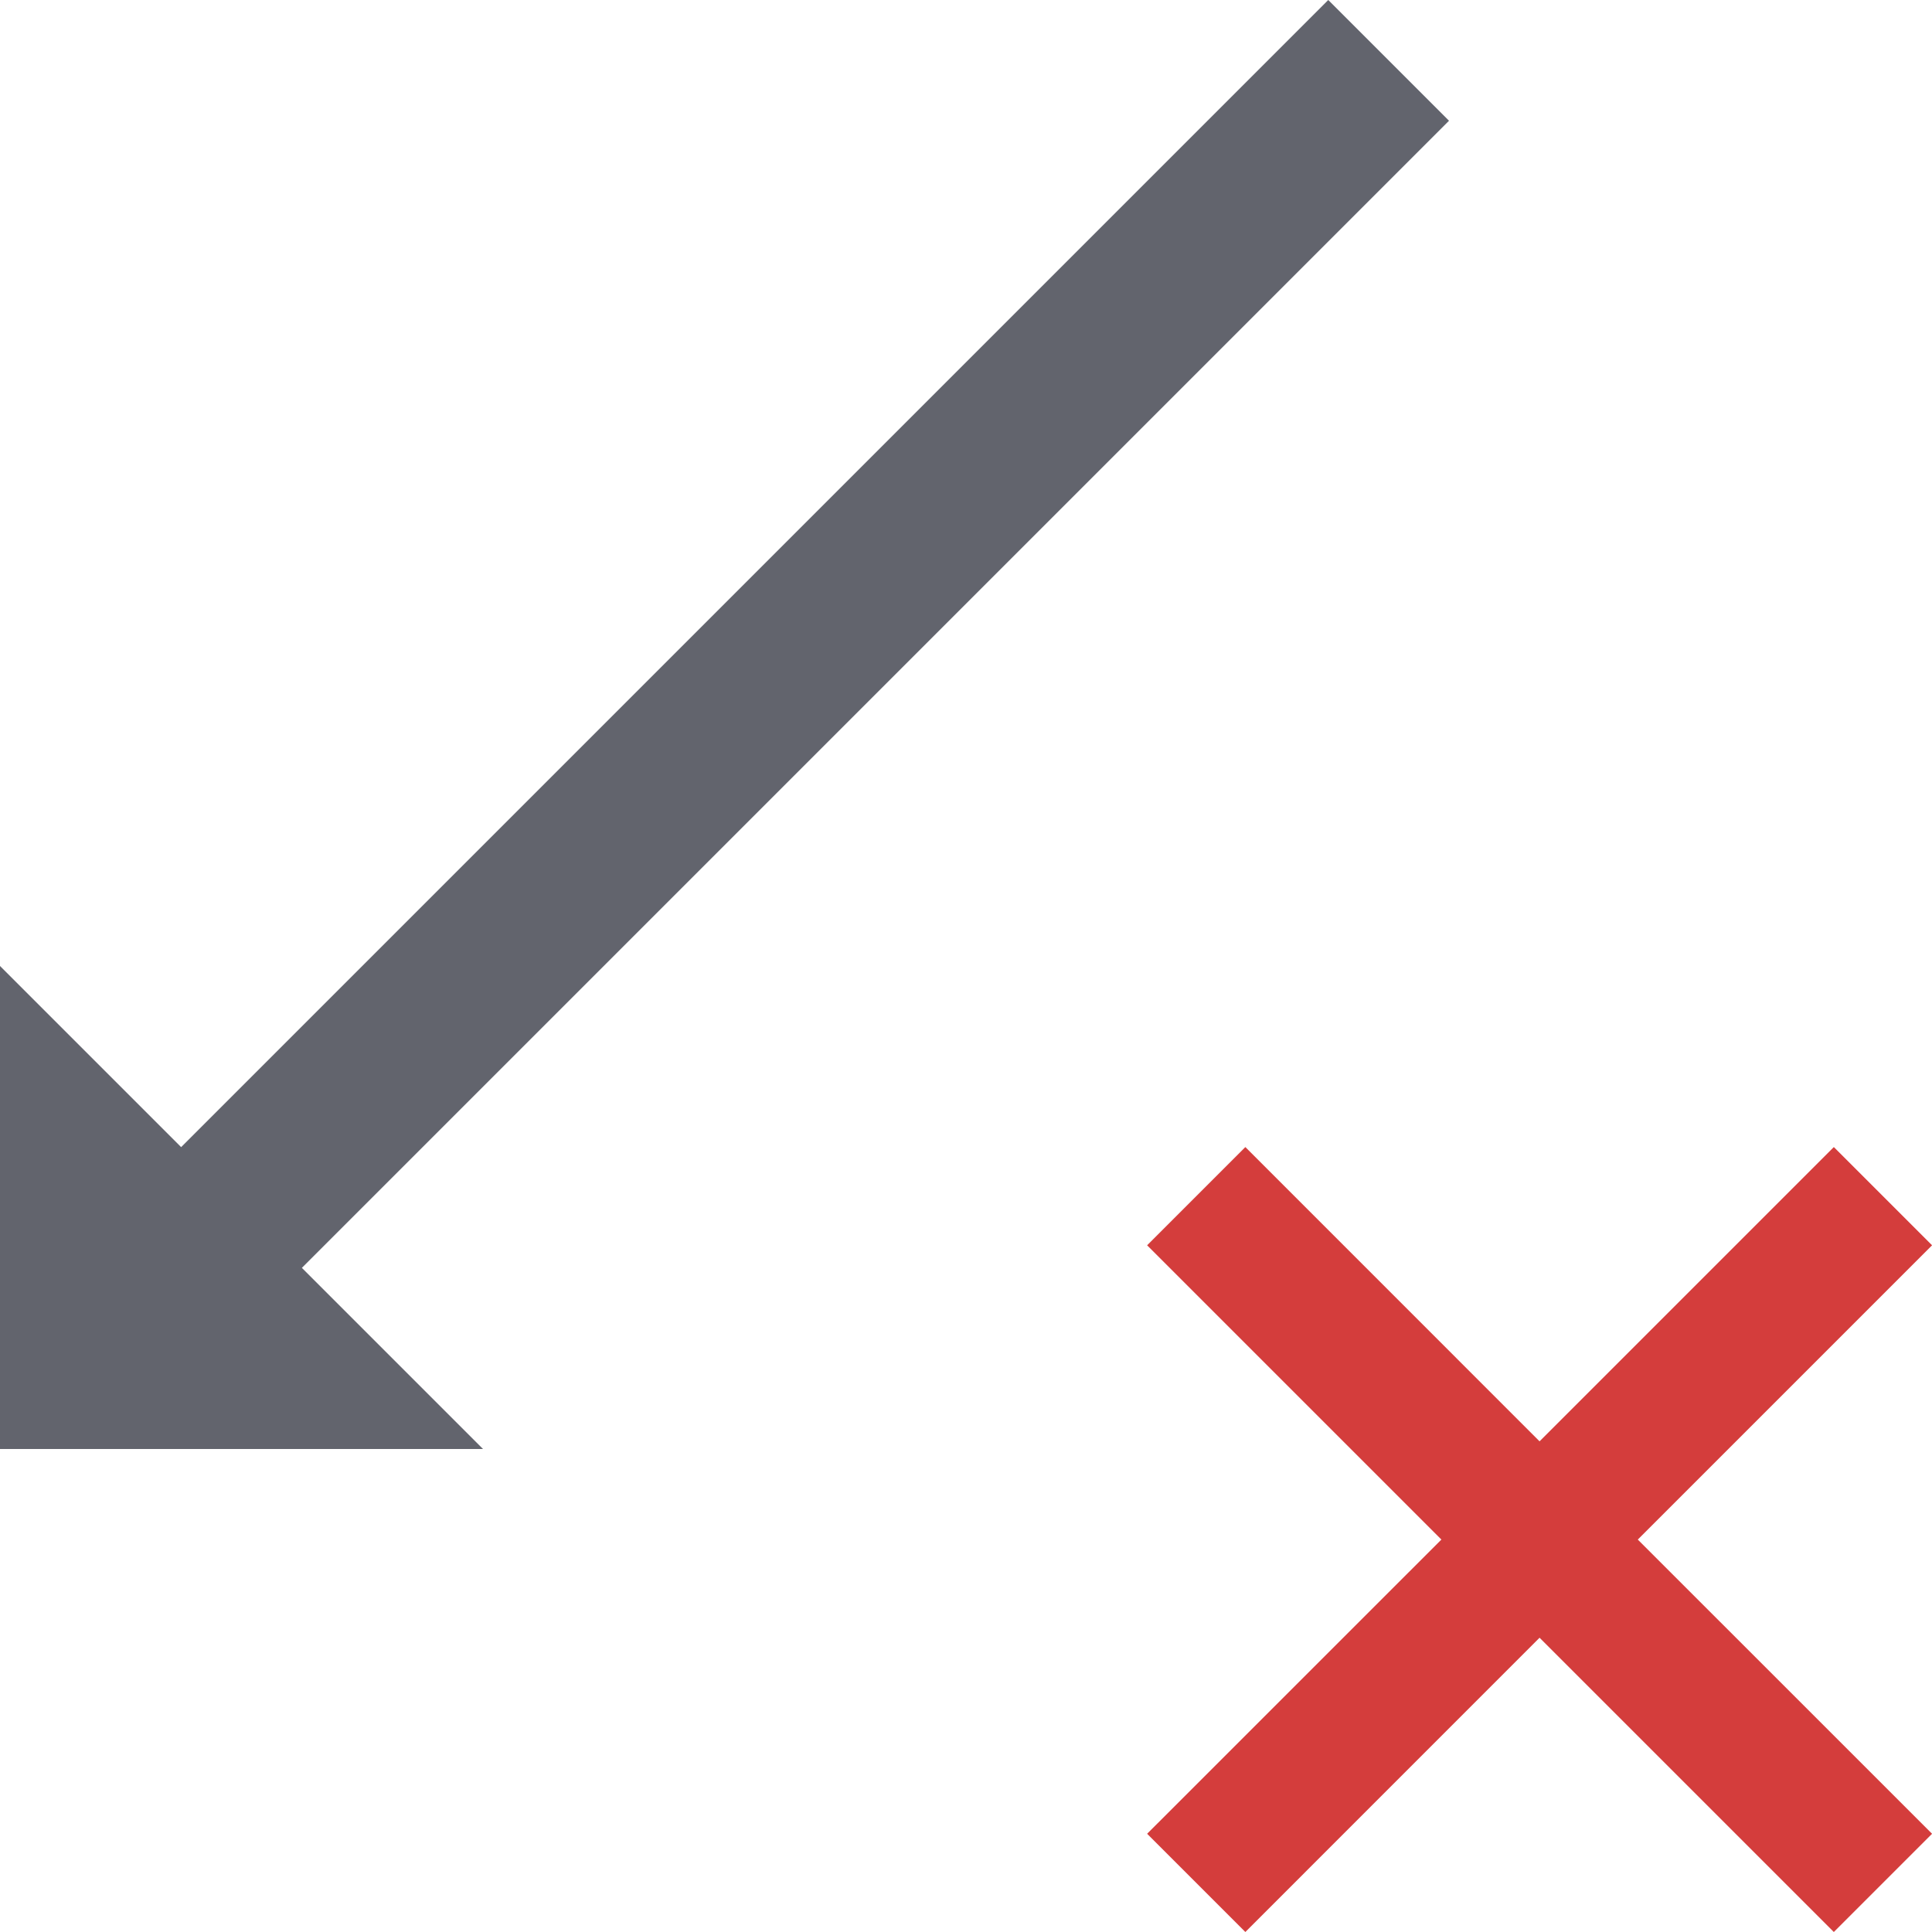
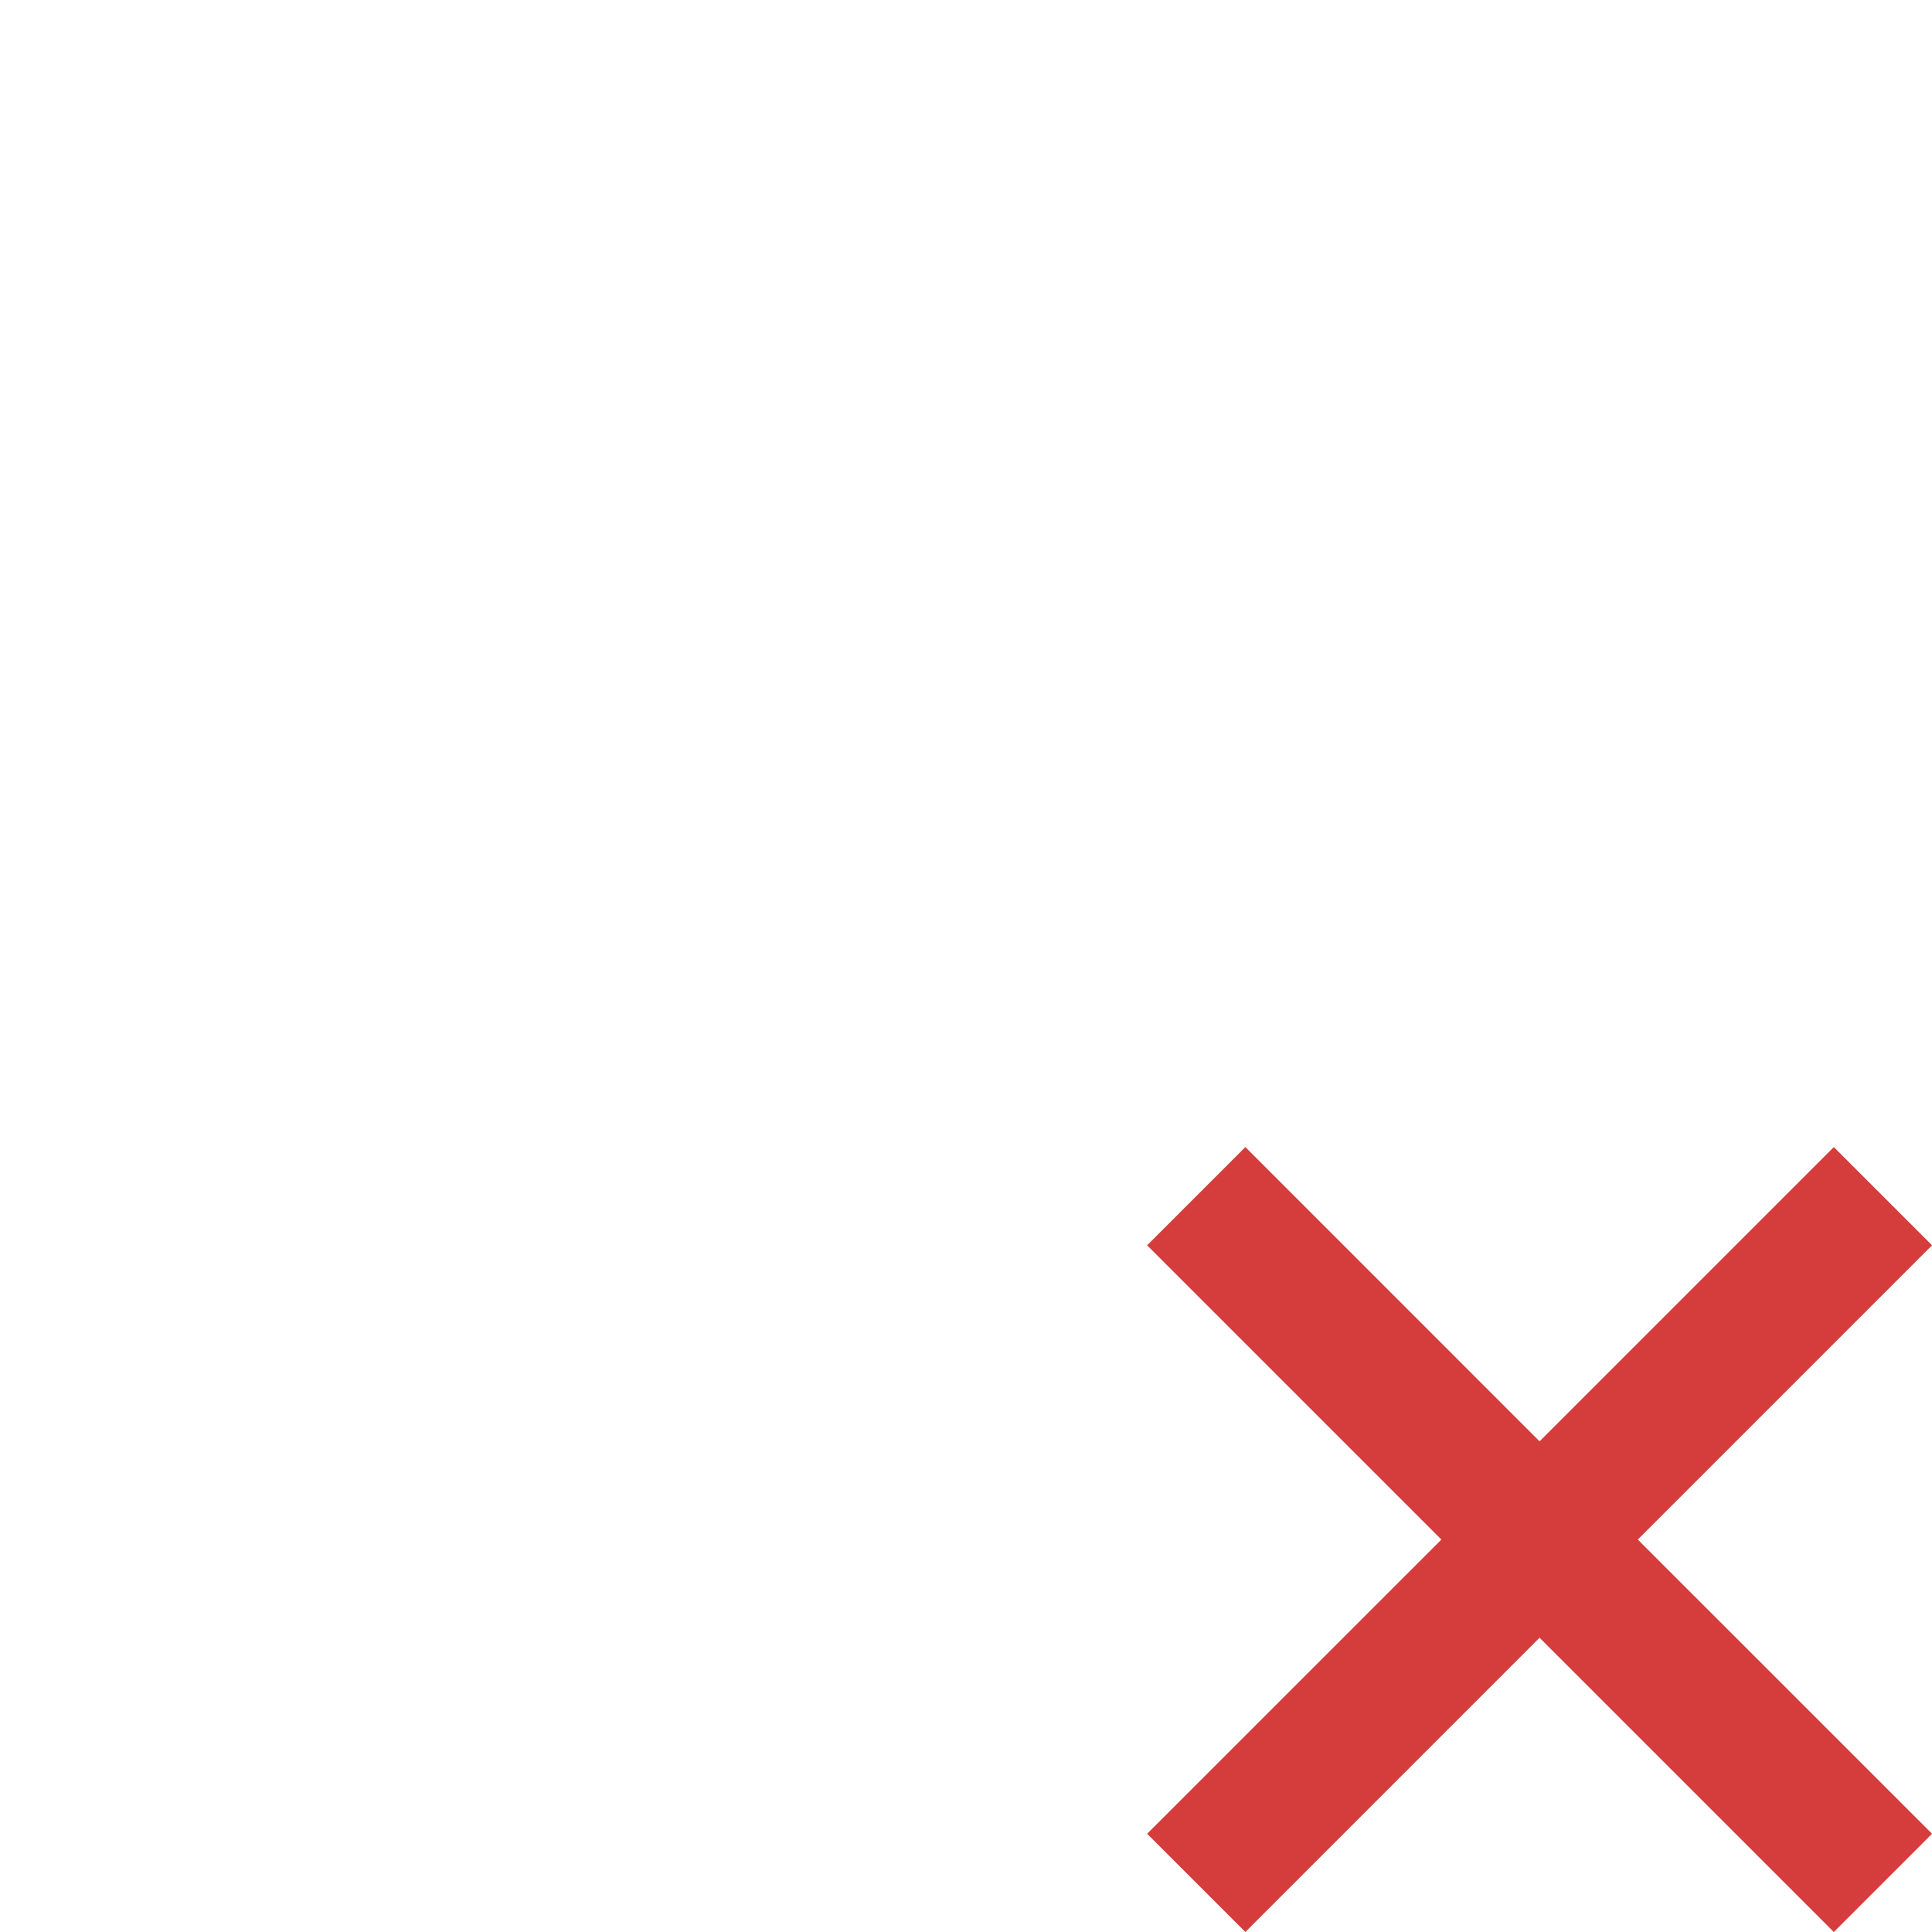
<svg xmlns="http://www.w3.org/2000/svg" version="1.1" id="Layer_1" x="0px" y="0px" viewBox="0 0 32 32" style="enable-background:new 0 0 32 32;" xml:space="preserve">
  <style type="text/css">
	.st0{fill:#D43D3C;}
	.st1{fill:#62646D;}
</style>
  <g>
    <g>
      <polygon class="st0" points="32.001,20.626 30.374,18.999 25.5,23.873 20.627,18.999 19,20.626 23.874,25.5 19,30.373 20.627,32     25.5,27.126 30.374,32 32.001,30.373 27.127,25.5   " />
    </g>
-     <polygon class="st1" points="3,19 22,0 24,2 5,21 8,24 0,24 0,16  " />
  </g>
</svg>